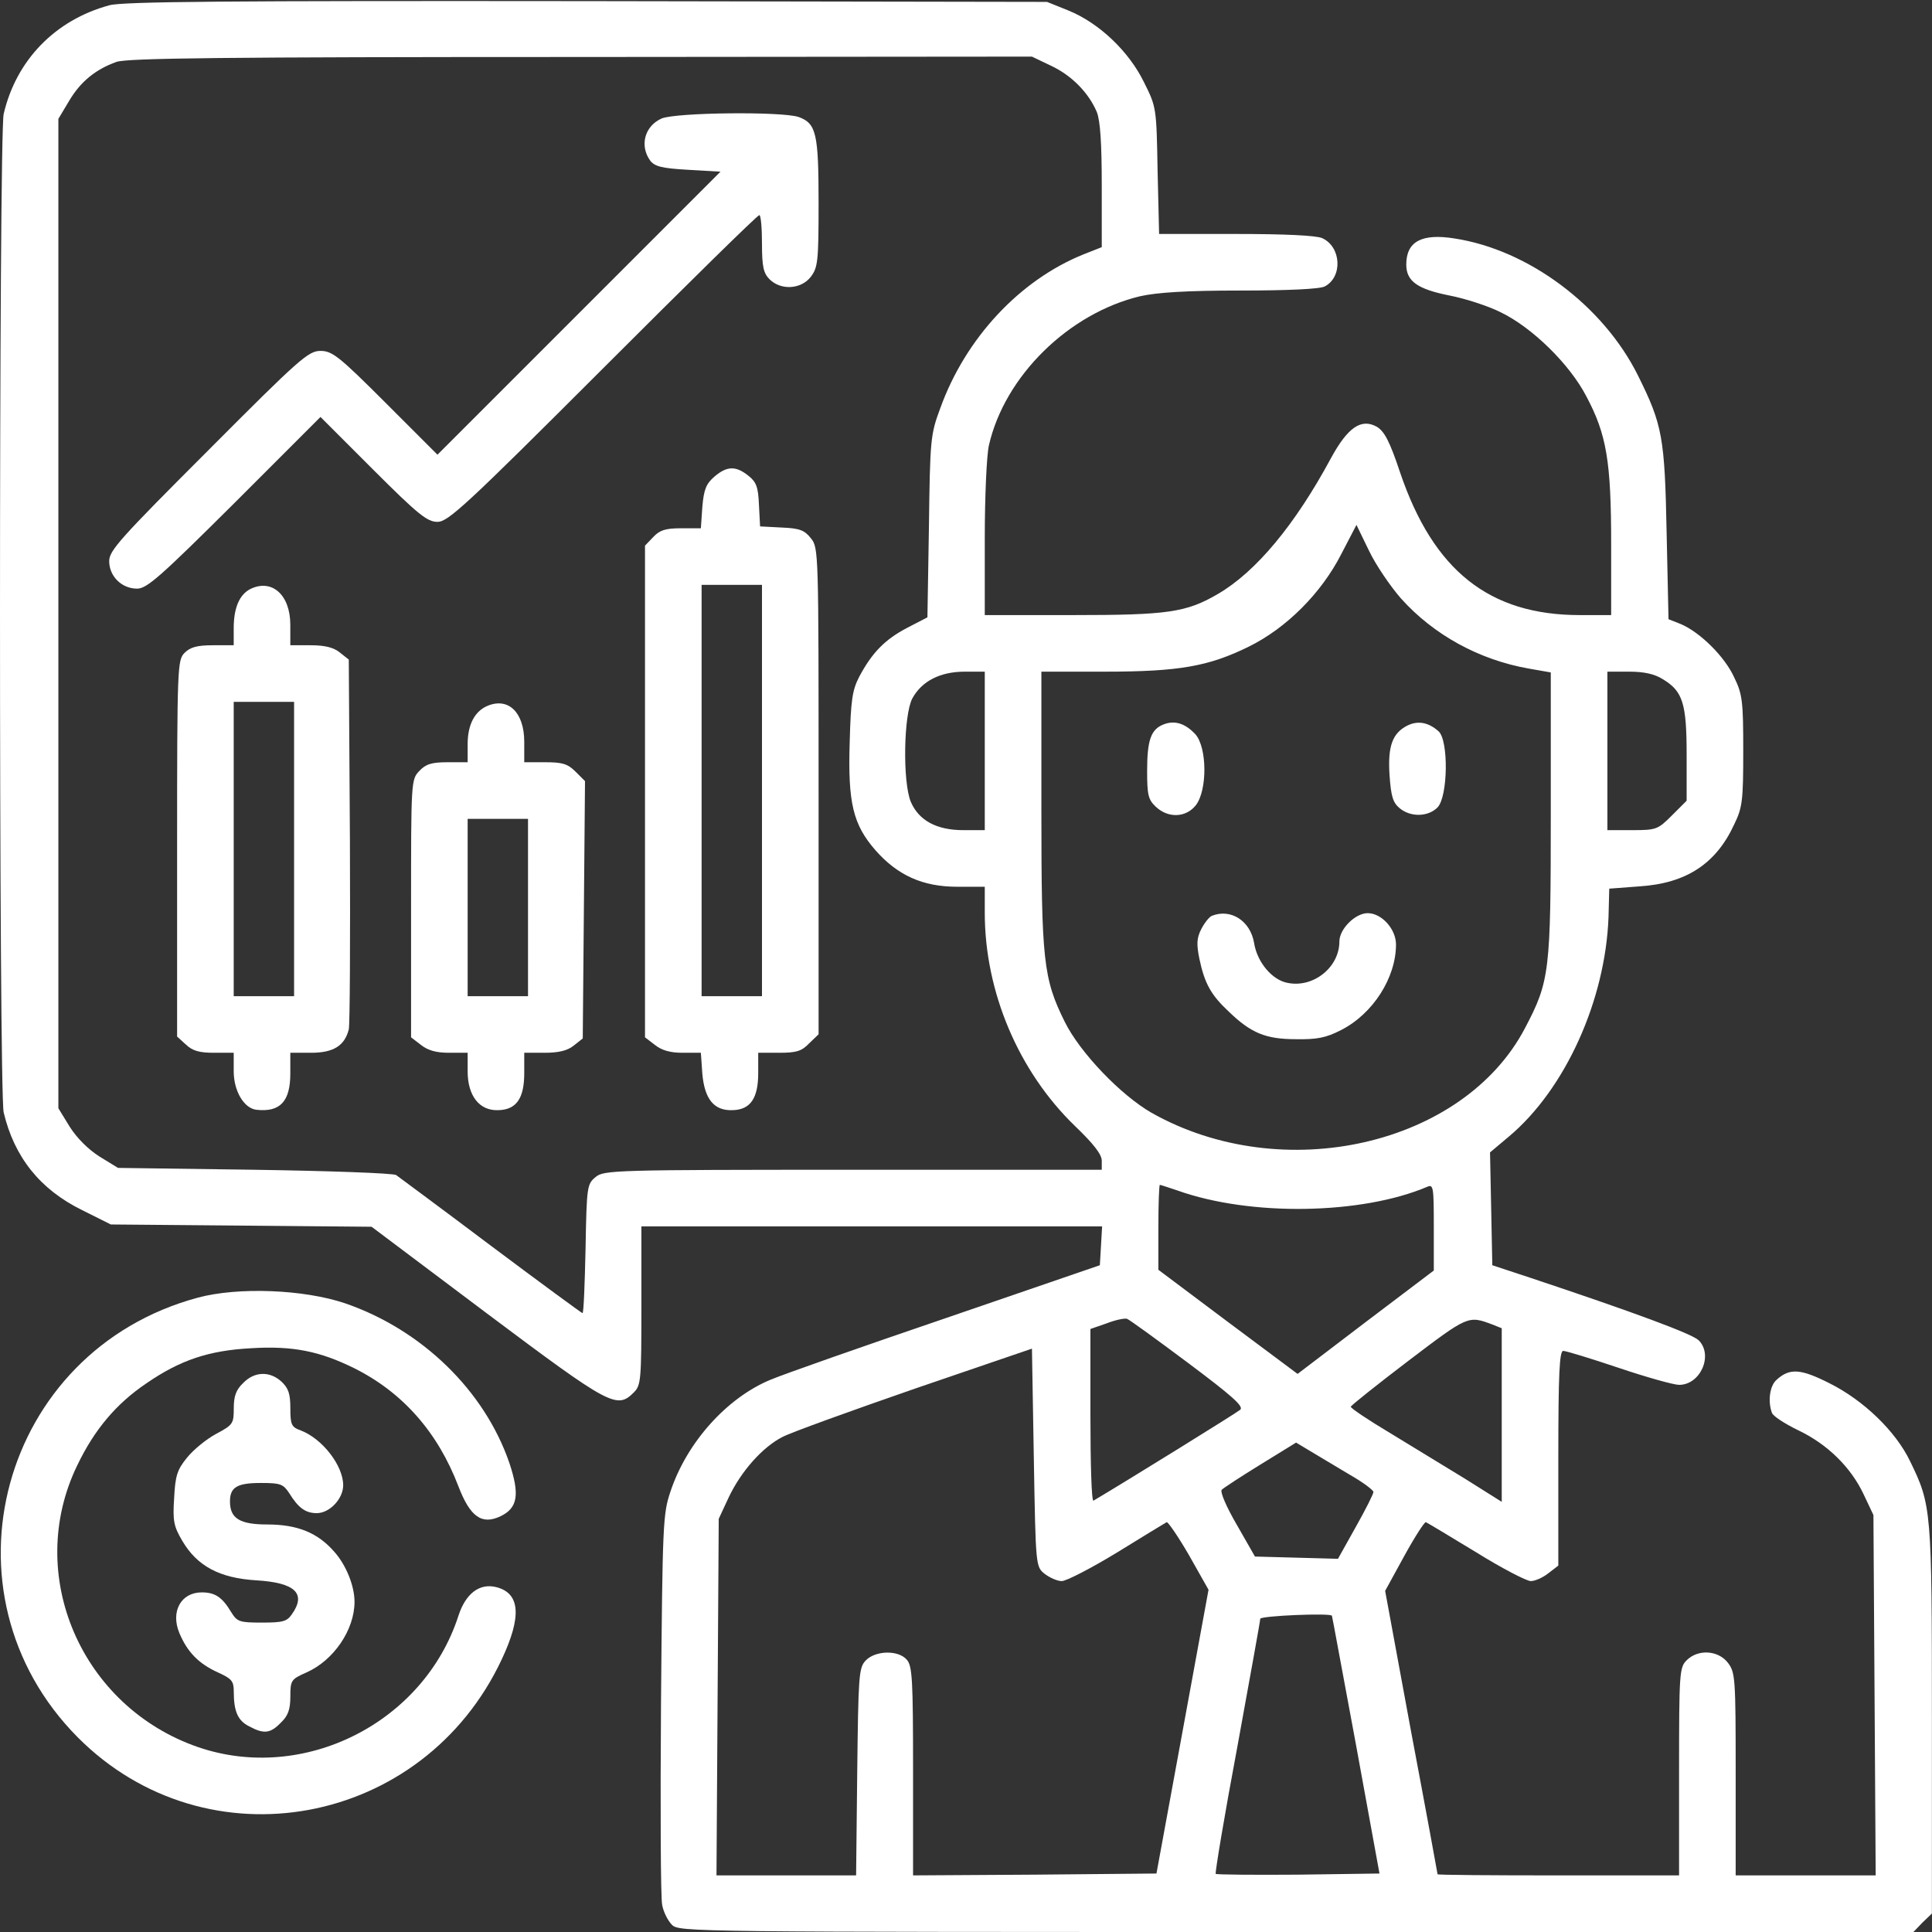
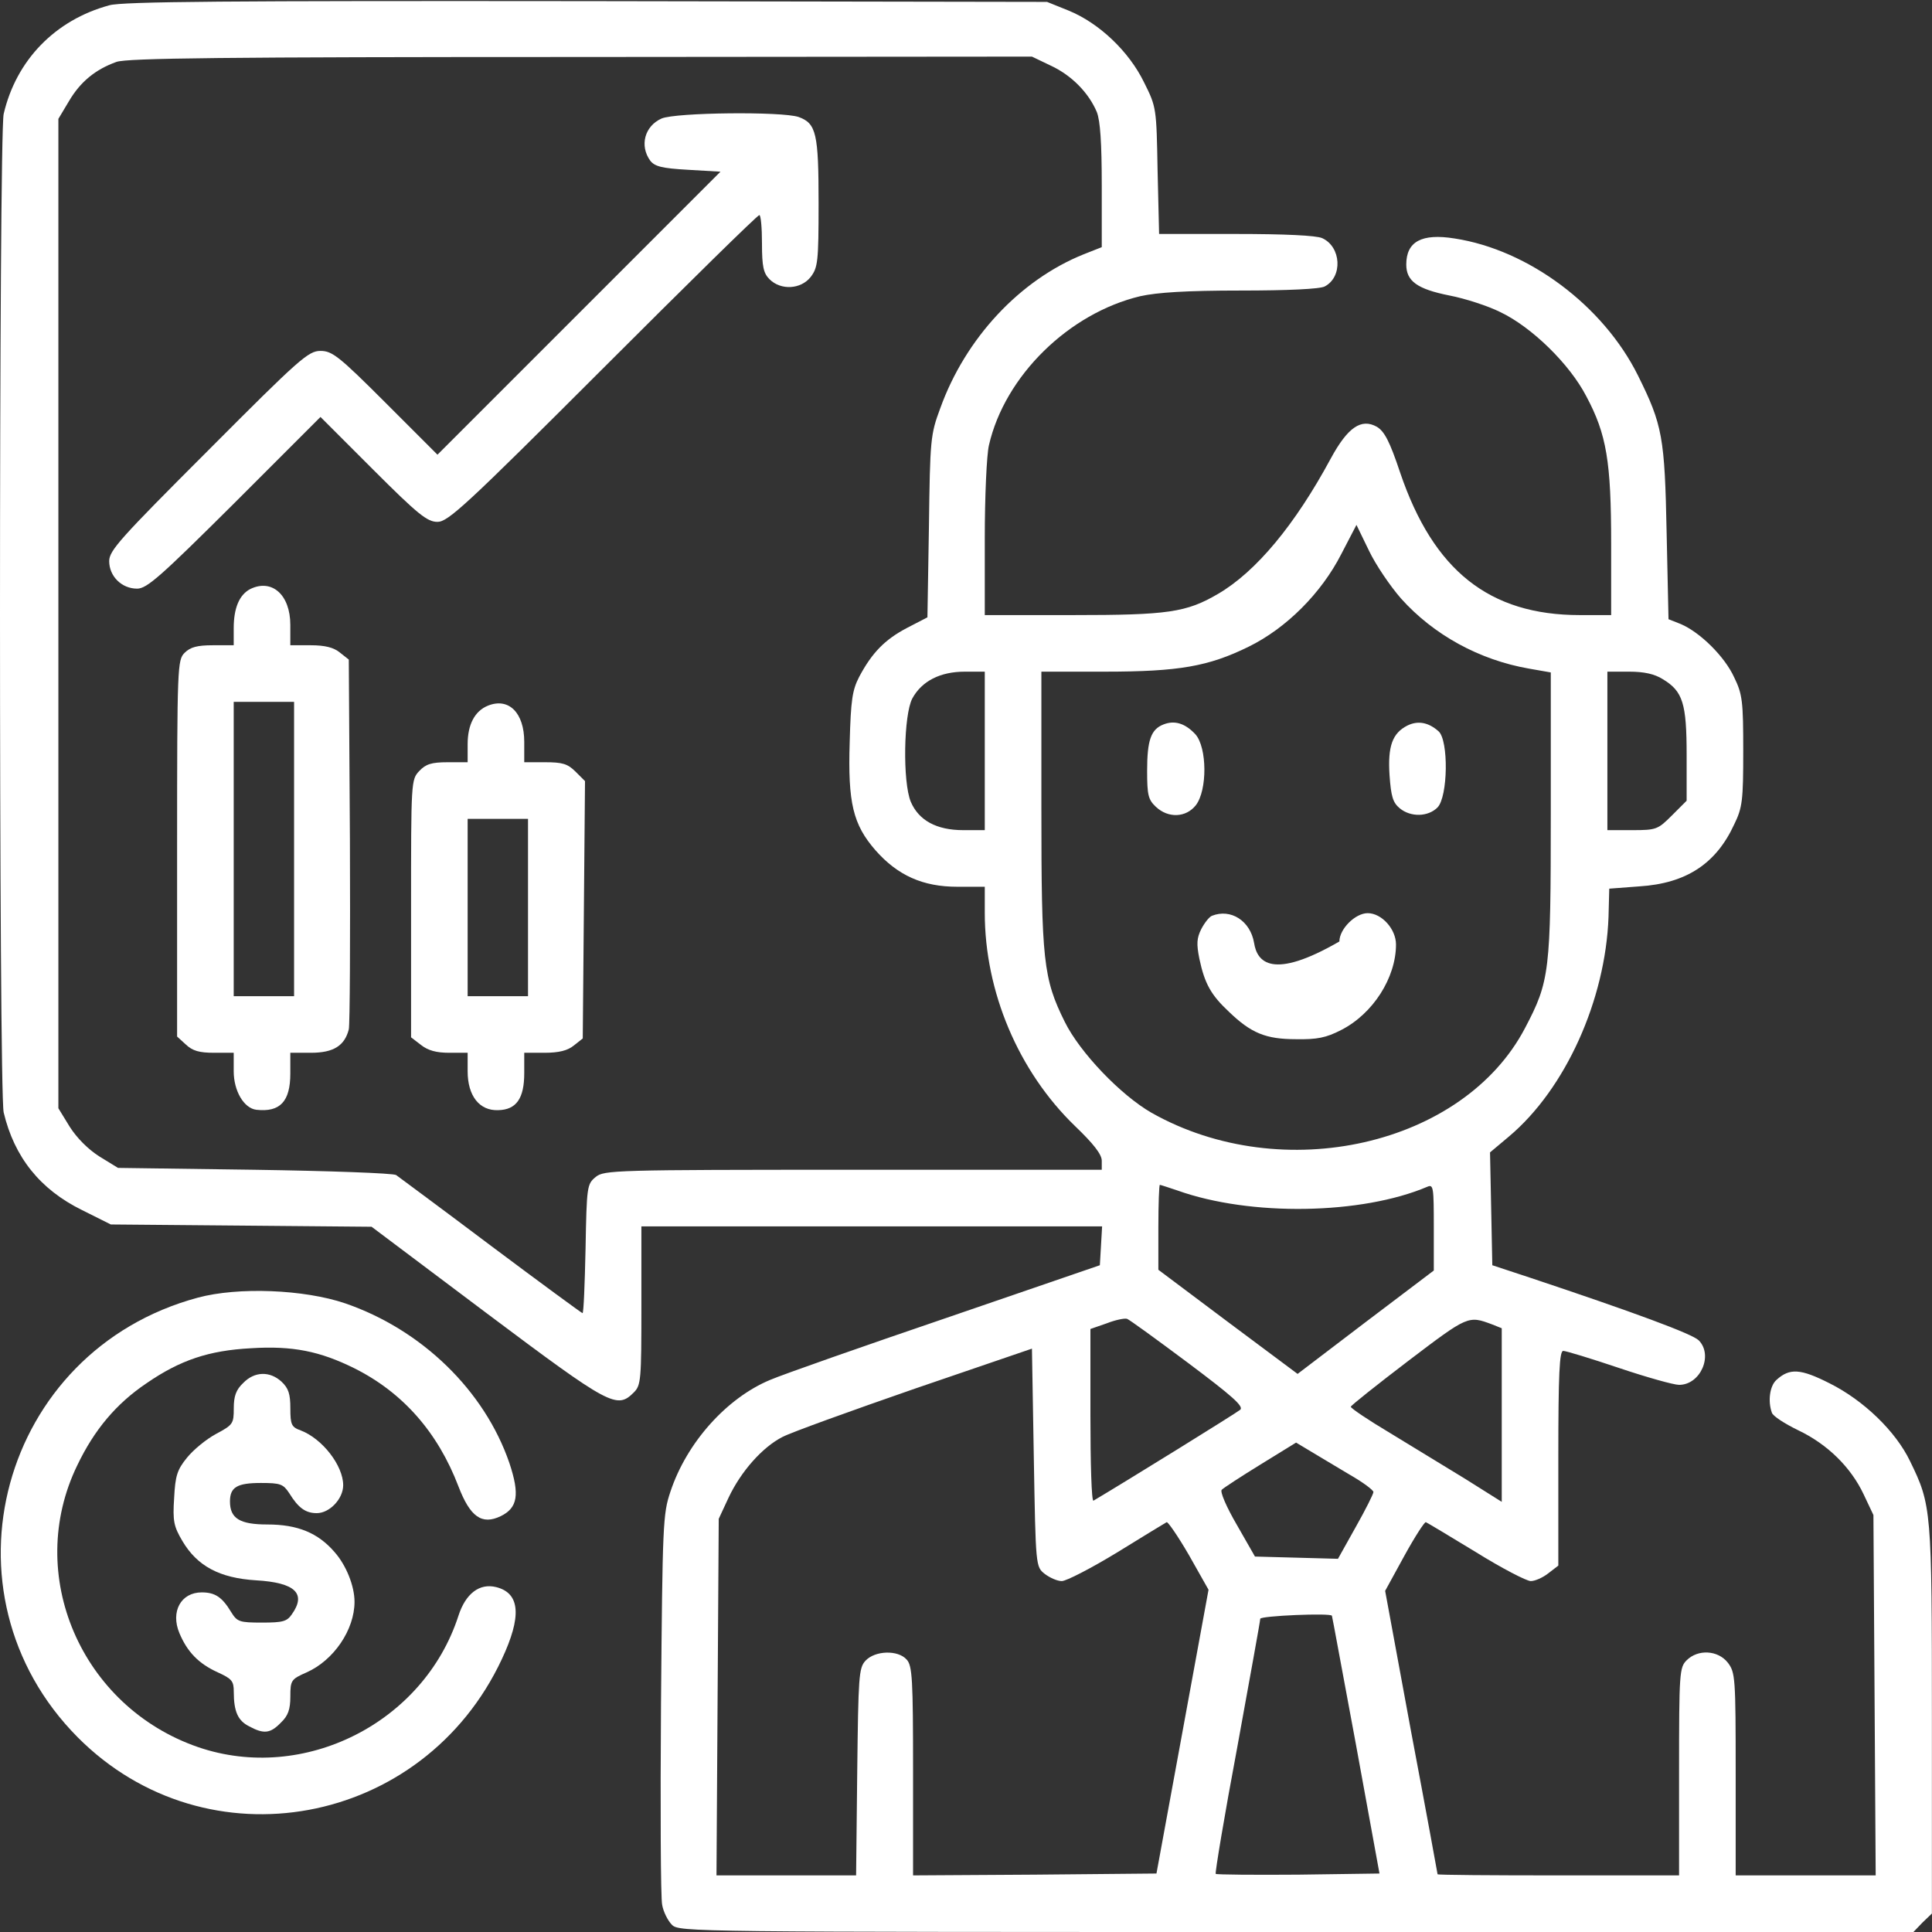
<svg xmlns="http://www.w3.org/2000/svg" width="60" height="60" viewBox="0 0 60 60" fill="none">
  <rect x="0" y="0" width="60" height="60" fill="#333333" stroke="none" />
  <g clip-path="url(#clip0_111_2008)">
    <path d="M3.396 0.164C1.708 0.621 0.501 1.875 0.114 3.539C-0.038 4.23 -0.038 33.855 0.114 34.547C0.442 35.93 1.239 36.938 2.552 37.582L3.442 38.027L7.485 38.062L11.54 38.098L15.126 40.793C18.958 43.664 19.157 43.77 19.685 43.242C19.907 43.02 19.919 42.855 19.919 40.547V38.086H27.079H34.227L34.192 38.695L34.157 39.293L29.411 40.922C26.798 41.812 24.325 42.68 23.915 42.855C22.567 43.418 21.325 44.801 20.821 46.324C20.587 47.016 20.575 47.32 20.528 52.91C20.505 56.133 20.517 58.945 20.564 59.156C20.599 59.367 20.739 59.648 20.868 59.777C21.091 60 21.431 60 40.251 60H59.423L59.704 59.707L59.997 59.426V53.414C59.997 46.863 59.985 46.746 59.317 45.375C58.872 44.449 57.876 43.488 56.821 42.961C55.919 42.504 55.579 42.48 55.169 42.855C54.958 43.043 54.899 43.523 55.028 43.875C55.063 43.98 55.427 44.215 55.837 44.414C56.751 44.848 57.477 45.562 57.876 46.406L58.181 47.051L58.216 52.641L58.251 58.242H56.071H53.903V55.09C53.903 52.09 53.892 51.938 53.657 51.633C53.352 51.246 52.731 51.211 52.38 51.562C52.157 51.785 52.145 51.949 52.145 55.02V58.242H48.395C46.333 58.242 44.645 58.23 44.645 58.207C44.645 58.195 44.282 56.203 43.825 53.789L43.017 49.406L43.614 48.316C43.942 47.719 44.247 47.25 44.282 47.273C44.317 47.285 45.02 47.707 45.829 48.199C46.638 48.703 47.411 49.102 47.54 49.102C47.669 49.102 47.915 48.996 48.091 48.855L48.395 48.621V45.281C48.395 42.645 48.431 41.953 48.548 41.953C48.63 41.953 49.403 42.188 50.27 42.48C51.138 42.773 51.981 43.008 52.145 43.008C52.813 43.008 53.212 42.082 52.755 41.625C52.556 41.426 50.751 40.758 47.517 39.68L46.345 39.293L46.31 37.535L46.274 35.789L46.86 35.297C48.618 33.82 49.86 31.055 49.954 28.477L49.977 27.598L50.915 27.527C52.368 27.434 53.294 26.824 53.856 25.605C54.114 25.078 54.138 24.855 54.138 23.32C54.138 21.785 54.114 21.562 53.856 21.035C53.563 20.391 52.802 19.641 52.204 19.383L51.817 19.23L51.759 16.559C51.7 13.57 51.63 13.195 50.868 11.66C49.79 9.492 47.47 7.758 45.173 7.406C44.153 7.242 43.673 7.5 43.673 8.215C43.673 8.73 44.013 8.977 45.009 9.176C45.501 9.27 46.216 9.504 46.591 9.691C47.575 10.16 48.747 11.309 49.263 12.305C49.895 13.488 50.036 14.332 50.036 16.898V19.102H49.063C46.251 19.102 44.517 17.719 43.485 14.684C43.157 13.699 42.993 13.395 42.759 13.254C42.278 12.984 41.856 13.266 41.329 14.238C40.216 16.301 39.009 17.754 37.825 18.445C36.841 19.02 36.278 19.102 33.313 19.102H30.583V16.723C30.583 15.422 30.642 14.121 30.712 13.828C31.204 11.672 33.196 9.727 35.411 9.199C35.938 9.082 36.841 9.023 38.528 9.023C39.981 9.023 41.001 8.977 41.142 8.895C41.704 8.602 41.657 7.664 41.06 7.395C40.872 7.312 39.899 7.266 38.376 7.266H35.997L35.95 5.297C35.915 3.352 35.915 3.328 35.528 2.555C35.06 1.594 34.134 0.715 33.185 0.328L32.517 0.059L18.22 0.035C7.11 0.023 3.806 0.047 3.396 0.164ZM32.634 2.039C33.267 2.332 33.806 2.871 34.063 3.48C34.169 3.75 34.216 4.43 34.216 5.766V7.676L33.653 7.898C31.673 8.695 29.985 10.5 29.2 12.68C28.895 13.5 28.884 13.652 28.849 16.348L28.802 19.172L28.169 19.5C27.477 19.863 27.079 20.273 26.681 21.023C26.47 21.434 26.423 21.738 26.388 23.051C26.329 24.938 26.493 25.605 27.185 26.402C27.876 27.188 28.661 27.539 29.727 27.539H30.583V28.348C30.583 30.797 31.626 33.27 33.384 34.969C33.958 35.52 34.216 35.848 34.216 36.047V36.328H26.493C19.075 36.328 18.759 36.34 18.501 36.551C18.231 36.773 18.22 36.832 18.185 38.777C18.161 39.879 18.126 40.781 18.091 40.781C18.067 40.781 16.79 39.844 15.255 38.695C13.731 37.547 12.396 36.562 12.302 36.492C12.208 36.434 10.227 36.363 7.896 36.328L3.665 36.27L3.091 35.918C2.739 35.695 2.388 35.344 2.165 34.992L1.813 34.418V19.055V3.691L2.142 3.141C2.493 2.543 2.962 2.156 3.618 1.922C3.958 1.805 6.899 1.77 18.044 1.77L32.048 1.758L32.634 2.039ZM43.509 18.586C44.517 19.711 45.935 20.496 47.493 20.766L48.161 20.883V25.277C48.161 30.188 48.126 30.469 47.364 31.922C45.454 35.578 39.829 36.855 35.763 34.559C34.802 34.008 33.536 32.684 33.067 31.734C32.399 30.387 32.341 29.836 32.341 25.102V20.859H34.31C36.618 20.859 37.532 20.695 38.774 20.086C39.946 19.512 41.036 18.422 41.657 17.203L42.126 16.301L42.513 17.098C42.724 17.543 43.181 18.211 43.509 18.586ZM30.583 23.32V25.781H29.915C29.083 25.781 28.532 25.477 28.286 24.902C28.028 24.281 28.064 22.195 28.333 21.691C28.626 21.152 29.2 20.859 29.962 20.859H30.583V23.32ZM51.642 21.094C52.263 21.469 52.38 21.844 52.38 23.449V24.867L51.923 25.324C51.489 25.758 51.442 25.781 50.692 25.781H49.919V23.32V20.859H50.599C51.056 20.859 51.384 20.93 51.642 21.094ZM36.571 36.973C38.833 37.781 42.29 37.723 44.329 36.855C44.517 36.773 44.528 36.879 44.528 38.109V39.457L42.407 41.062L40.298 42.668L38.13 41.051L35.974 39.434V38.121C35.974 37.395 35.997 36.797 36.02 36.797C36.044 36.797 36.29 36.879 36.571 36.973ZM36.899 42.328C38.259 43.348 38.634 43.676 38.517 43.781C38.411 43.875 34.966 46.008 33.958 46.605C33.899 46.629 33.864 45.445 33.864 43.957V41.273L34.368 41.098C34.638 40.992 34.919 40.934 35.001 40.957C35.071 40.98 35.927 41.602 36.899 42.328ZM46.345 41.133L46.638 41.25V43.945V46.641L45.501 45.926C44.868 45.539 43.813 44.895 43.157 44.496C42.489 44.098 41.95 43.734 41.95 43.688C41.95 43.652 42.759 43.008 43.743 42.258C45.595 40.852 45.595 40.852 46.345 41.133ZM32.446 48.879C32.599 48.996 32.833 49.102 32.974 49.102C33.114 49.102 33.888 48.703 34.696 48.211C35.493 47.719 36.185 47.297 36.231 47.273C36.267 47.25 36.583 47.707 36.923 48.293L37.532 49.371L36.724 53.777L35.915 58.184L32.142 58.219L28.356 58.242V54.996C28.356 52.148 28.333 51.727 28.157 51.539C27.888 51.234 27.173 51.258 26.88 51.574C26.669 51.797 26.657 52.066 26.622 55.031L26.587 58.242H24.419H22.251L22.286 52.699L22.321 47.168L22.626 46.512C23.013 45.691 23.681 44.941 24.302 44.625C24.571 44.484 26.423 43.816 28.415 43.125L32.048 41.883L32.106 45.27C32.165 48.656 32.165 48.656 32.446 48.879ZM41.915 45.797C42.325 46.031 42.653 46.277 42.653 46.336C42.653 46.395 42.407 46.887 42.102 47.426L41.552 48.41L40.263 48.375L38.974 48.34L38.411 47.355C38.083 46.793 37.884 46.324 37.942 46.266C38.001 46.207 38.54 45.855 39.149 45.48L40.251 44.801L40.72 45.082C40.977 45.234 41.517 45.562 41.915 45.797ZM41.364 50.18C41.376 50.203 41.704 52.008 42.114 54.199L42.841 58.184L40.333 58.219C38.95 58.23 37.79 58.219 37.755 58.195C37.731 58.16 38.024 56.391 38.423 54.27C38.81 52.137 39.138 50.344 39.138 50.273C39.138 50.18 41.352 50.086 41.364 50.18Z" fill="white" />
    <path d="M20.547 3.68C20.02 3.914 19.855 4.523 20.195 4.992C20.336 5.168 20.547 5.227 21.367 5.273L22.375 5.332L17.98 9.727L13.586 14.121L11.969 12.504C10.527 11.062 10.316 10.898 9.953 10.898C9.578 10.898 9.309 11.133 6.473 13.98C3.73 16.723 3.391 17.098 3.391 17.426C3.391 17.895 3.777 18.281 4.258 18.281C4.562 18.281 4.984 17.906 7.281 15.621L9.953 12.949L11.582 14.578C12.988 15.984 13.27 16.207 13.586 16.207C13.914 16.207 14.465 15.703 18.719 11.449C21.344 8.824 23.523 6.68 23.582 6.68C23.629 6.68 23.664 7.078 23.664 7.559C23.664 8.285 23.711 8.484 23.898 8.672C24.25 9.023 24.871 8.988 25.176 8.602C25.398 8.309 25.422 8.133 25.422 6.316C25.422 4.148 25.352 3.832 24.801 3.633C24.273 3.457 20.992 3.492 20.547 3.68Z" fill="white" />
-     <path d="M22.188 14.801C21.93 15.023 21.859 15.199 21.812 15.738L21.766 16.406H21.156C20.664 16.406 20.488 16.465 20.289 16.676L20.031 16.945V24.574V32.215L20.336 32.449C20.559 32.625 20.816 32.695 21.203 32.695H21.766L21.812 33.352C21.883 34.137 22.176 34.5 22.75 34.477C23.301 34.465 23.547 34.113 23.547 33.328V32.695H24.191C24.73 32.695 24.895 32.648 25.129 32.402L25.422 32.121V24.574C25.422 17.156 25.422 17.015 25.188 16.723C24.988 16.465 24.836 16.406 24.273 16.383L23.605 16.348L23.57 15.68C23.547 15.117 23.488 14.965 23.23 14.765C22.844 14.461 22.574 14.473 22.188 14.801ZM23.664 24.551V30.937H22.727H21.789V24.551V18.164H22.727H23.664V24.551Z" fill="white" />
    <path d="M7.773 18.293C7.434 18.469 7.258 18.879 7.258 19.512V20.039H6.613C6.121 20.039 5.91 20.098 5.734 20.273C5.512 20.496 5.5 20.66 5.5 26.344V32.191L5.77 32.437C5.98 32.637 6.191 32.695 6.648 32.695H7.258V33.269C7.258 33.879 7.574 34.418 7.961 34.465C8.699 34.547 9.016 34.207 9.016 33.34V32.695H9.66C10.363 32.695 10.703 32.472 10.832 31.969C10.867 31.816 10.879 29.18 10.867 26.098L10.832 20.484L10.551 20.262C10.363 20.109 10.094 20.039 9.648 20.039H9.016V19.406C9.016 18.469 8.441 17.965 7.773 18.293ZM9.133 26.367V30.937H8.195H7.258V26.367V21.797H8.195H9.133V26.367Z" fill="white" />
    <path d="M15.156 21.914C14.746 22.078 14.523 22.5 14.523 23.11V23.672H13.902C13.398 23.672 13.223 23.731 13.023 23.942C12.766 24.211 12.766 24.27 12.766 28.207V32.215L13.07 32.449C13.293 32.625 13.551 32.695 13.949 32.695H14.523V33.27C14.523 34.031 14.887 34.5 15.473 34.477C16.035 34.465 16.281 34.113 16.281 33.328V32.695H16.914C17.359 32.695 17.629 32.625 17.816 32.473L18.098 32.25L18.133 28.254L18.168 24.258L17.875 23.965C17.629 23.719 17.465 23.672 16.926 23.672H16.281V23.039C16.281 22.137 15.801 21.656 15.156 21.914ZM16.398 28.184V30.938H15.461H14.523V28.184V25.43H15.461H16.398V28.184Z" fill="white" />
    <path d="M36.129 22.5C35.742 22.652 35.625 22.992 35.625 23.941C35.625 24.691 35.66 24.832 35.895 25.055C36.281 25.418 36.832 25.394 37.137 25.008C37.5 24.539 37.488 23.215 37.125 22.805C36.809 22.465 36.48 22.359 36.129 22.5Z" fill="white" />
    <path d="M43.703 22.535C43.246 22.769 43.094 23.168 43.153 24.07C43.2 24.738 43.258 24.926 43.469 25.101C43.809 25.383 44.348 25.371 44.641 25.078C44.969 24.75 44.992 22.992 44.676 22.711C44.36 22.43 44.032 22.371 43.703 22.535Z" fill="white" />
-     <path d="M37.635 28.442C37.553 28.477 37.412 28.652 37.307 28.852C37.166 29.133 37.154 29.309 37.248 29.777C37.412 30.551 37.611 30.902 38.162 31.418C38.854 32.086 39.311 32.273 40.248 32.273C40.904 32.285 41.186 32.227 41.643 31.992C42.639 31.488 43.354 30.363 43.354 29.332C43.354 28.852 42.908 28.359 42.475 28.359C42.088 28.359 41.596 28.852 41.596 29.238C41.596 30.035 40.799 30.68 40.002 30.527C39.51 30.445 39.041 29.883 38.947 29.285C38.83 28.594 38.221 28.207 37.635 28.442Z" fill="white" />
+     <path d="M37.635 28.442C37.553 28.477 37.412 28.652 37.307 28.852C37.166 29.133 37.154 29.309 37.248 29.777C37.412 30.551 37.611 30.902 38.162 31.418C38.854 32.086 39.311 32.273 40.248 32.273C40.904 32.285 41.186 32.227 41.643 31.992C42.639 31.488 43.354 30.363 43.354 29.332C43.354 28.852 42.908 28.359 42.475 28.359C42.088 28.359 41.596 28.852 41.596 29.238C39.51 30.445 39.041 29.883 38.947 29.285C38.83 28.594 38.221 28.207 37.635 28.442Z" fill="white" />
    <path d="M6.14 40.301C0.011 41.953 -2.028 49.477 2.413 53.953C6.421 57.984 13.147 56.742 15.585 51.527C16.206 50.203 16.159 49.477 15.409 49.289C14.893 49.16 14.46 49.488 14.237 50.18C13.159 53.508 9.433 55.383 6.151 54.258C2.519 53.004 0.749 48.902 2.401 45.504C2.929 44.402 3.608 43.594 4.546 42.961C5.601 42.234 6.491 41.941 7.792 41.871C9.093 41.789 9.937 41.965 11.003 42.492C12.503 43.242 13.593 44.473 14.237 46.16C14.601 47.109 14.964 47.367 15.55 47.086C16.077 46.828 16.147 46.418 15.819 45.434C15.046 43.184 13.101 41.297 10.722 40.477C9.444 40.043 7.394 39.961 6.14 40.301Z" fill="white" />
    <path d="M7.553 42.95C7.33 43.16 7.26 43.36 7.26 43.735C7.26 44.215 7.236 44.25 6.709 44.532C6.404 44.696 6.006 45.024 5.807 45.27C5.502 45.645 5.443 45.832 5.408 46.524C5.361 47.239 5.396 47.403 5.666 47.86C6.123 48.633 6.814 49.008 7.951 49.078C9.17 49.149 9.521 49.489 9.064 50.133C8.912 50.356 8.783 50.391 8.139 50.391C7.435 50.391 7.365 50.367 7.178 50.063C6.896 49.594 6.674 49.453 6.264 49.453C5.619 49.453 5.291 50.051 5.572 50.719C5.818 51.305 6.17 51.668 6.767 51.938C7.201 52.137 7.26 52.207 7.26 52.535C7.26 53.157 7.389 53.438 7.74 53.614C8.197 53.86 8.396 53.836 8.725 53.496C8.947 53.285 9.017 53.086 9.017 52.688C9.017 52.184 9.041 52.149 9.521 51.938C10.365 51.563 11.01 50.614 11.01 49.746C11.01 49.254 10.752 48.61 10.389 48.2C9.873 47.602 9.24 47.344 8.303 47.344C7.447 47.344 7.142 47.157 7.142 46.629C7.142 46.184 7.365 46.055 8.103 46.055C8.713 46.055 8.795 46.09 8.982 46.371C9.264 46.828 9.486 46.992 9.838 46.992C10.236 46.992 10.658 46.547 10.658 46.125C10.658 45.516 10.014 44.684 9.346 44.426C9.053 44.321 9.017 44.25 9.017 43.735C9.017 43.289 8.959 43.114 8.748 42.914C8.385 42.575 7.904 42.586 7.553 42.95Z" fill="white" />
  </g>
  <defs>
    <clipPath id="clip0_111_2008">
      <rect width="60" height="60" fill="white" />
    </clipPath>
  </defs>
</svg>